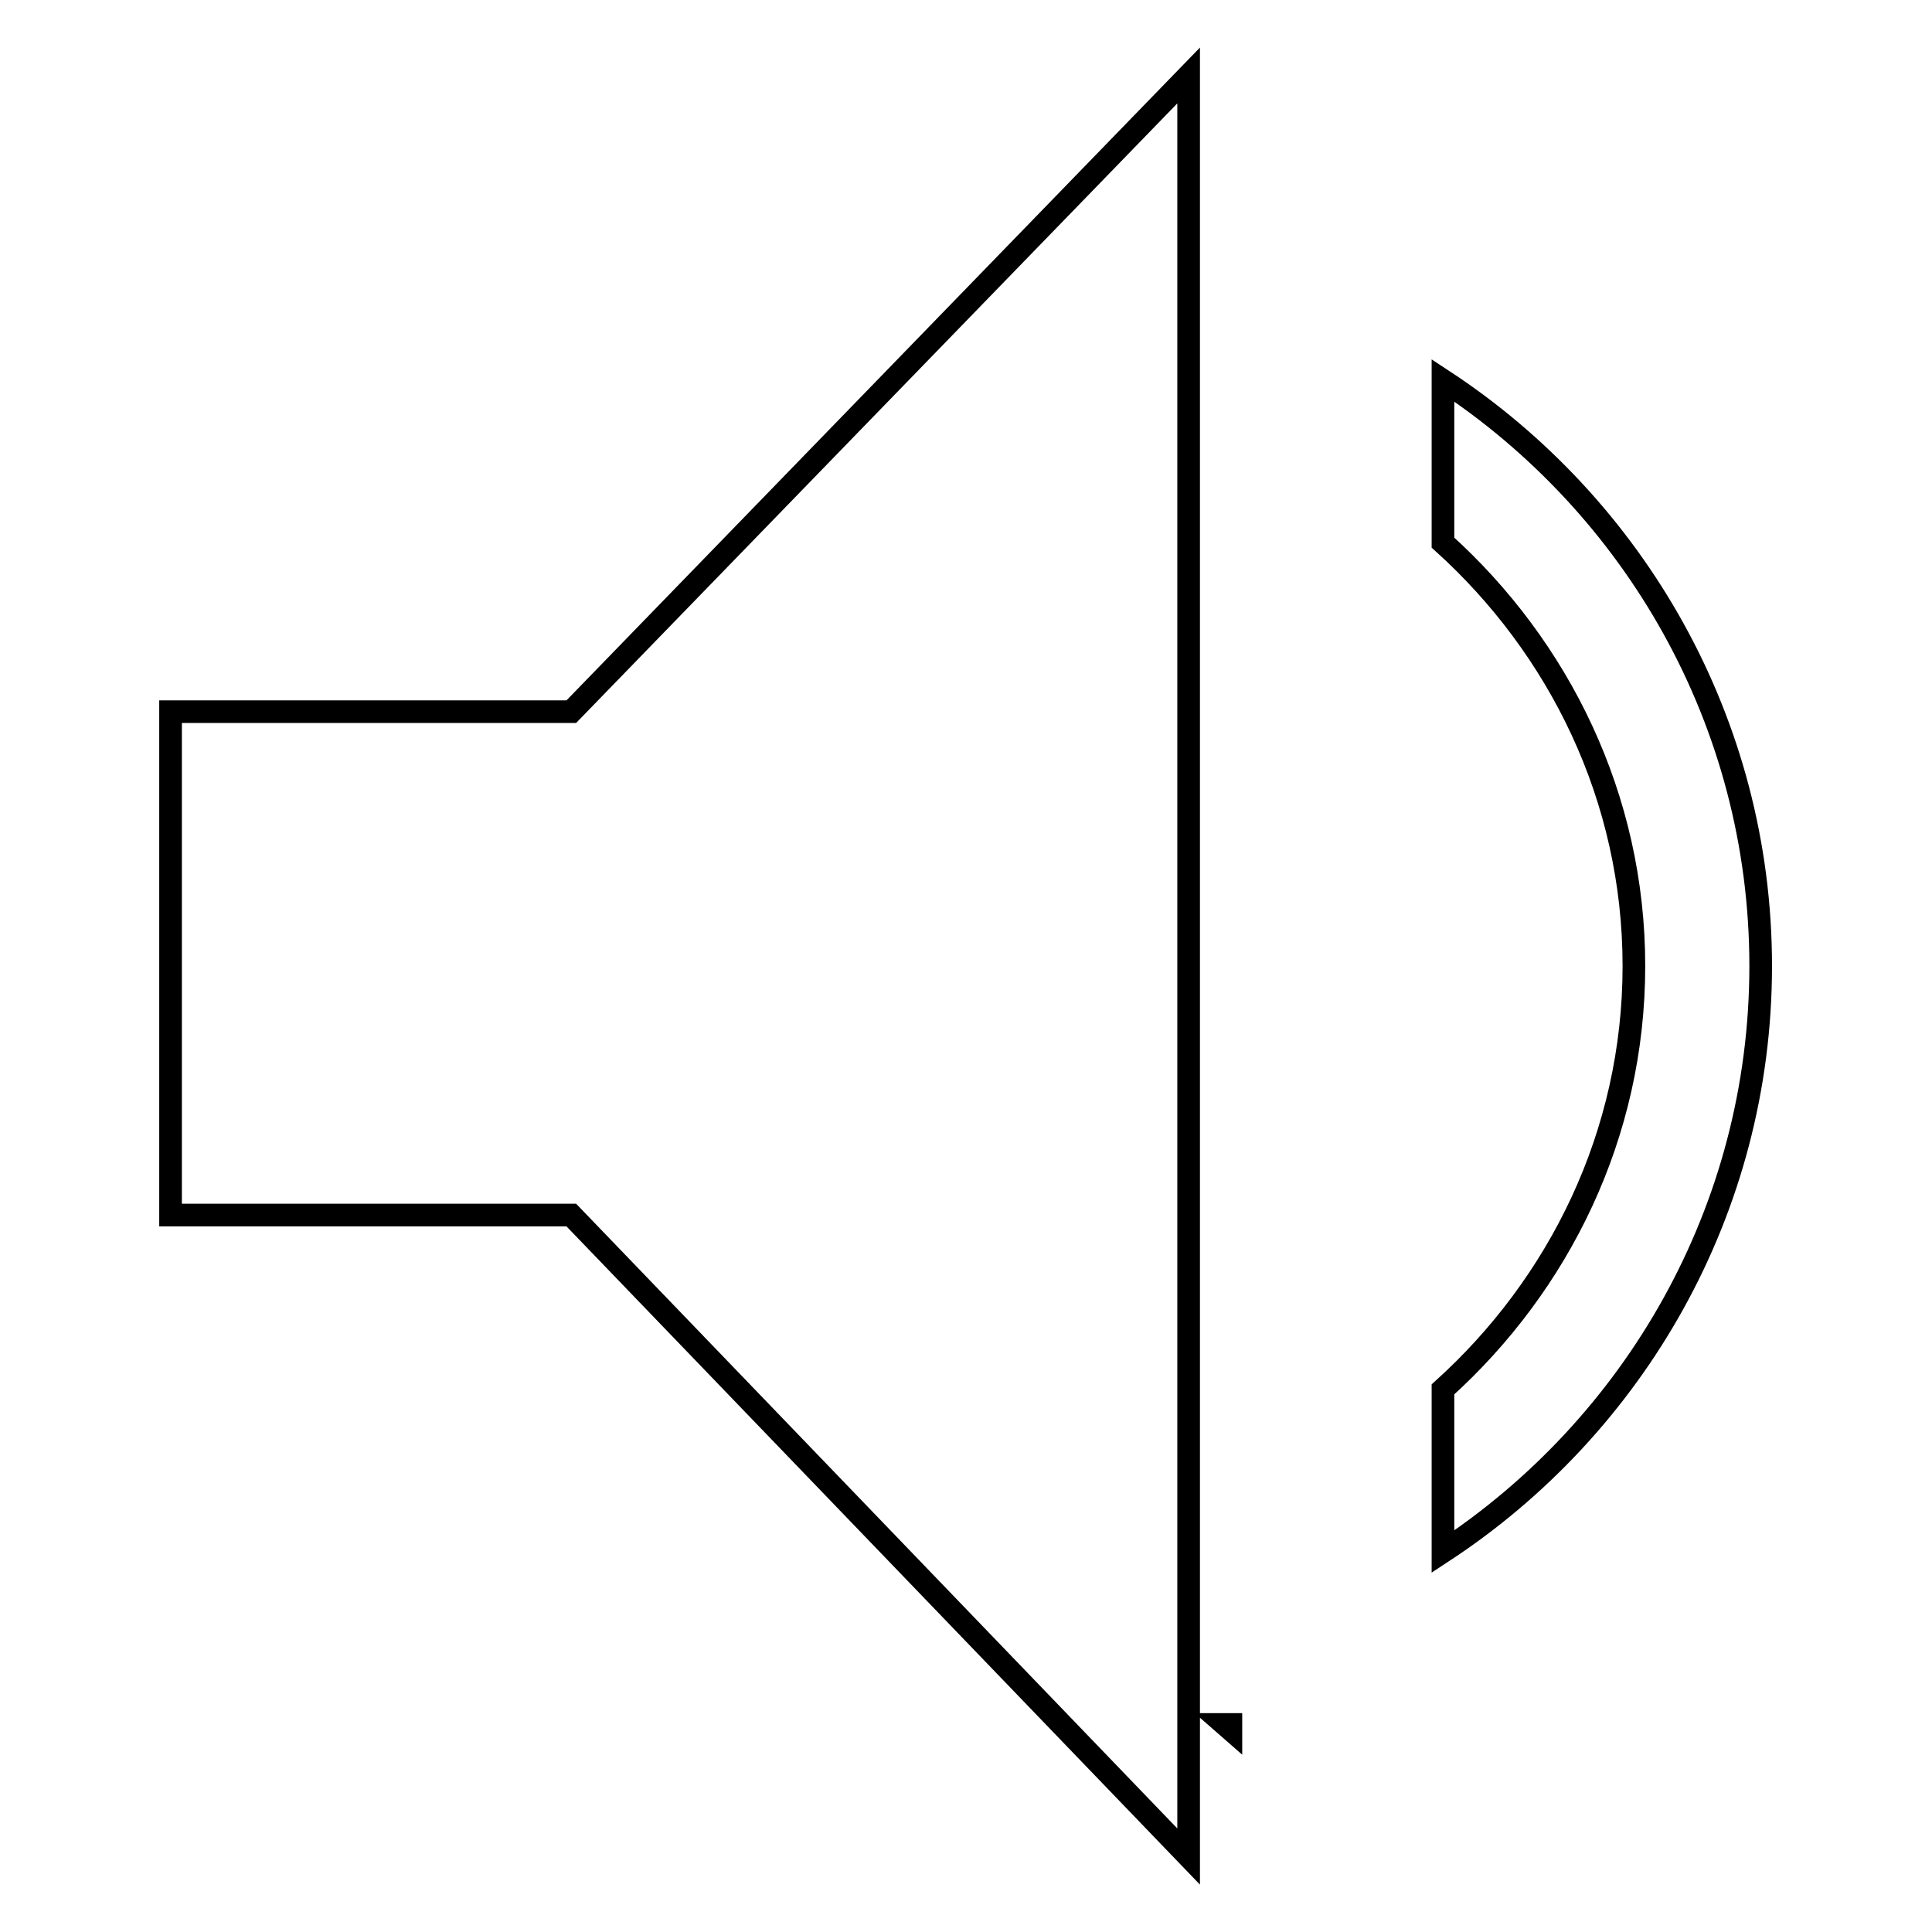
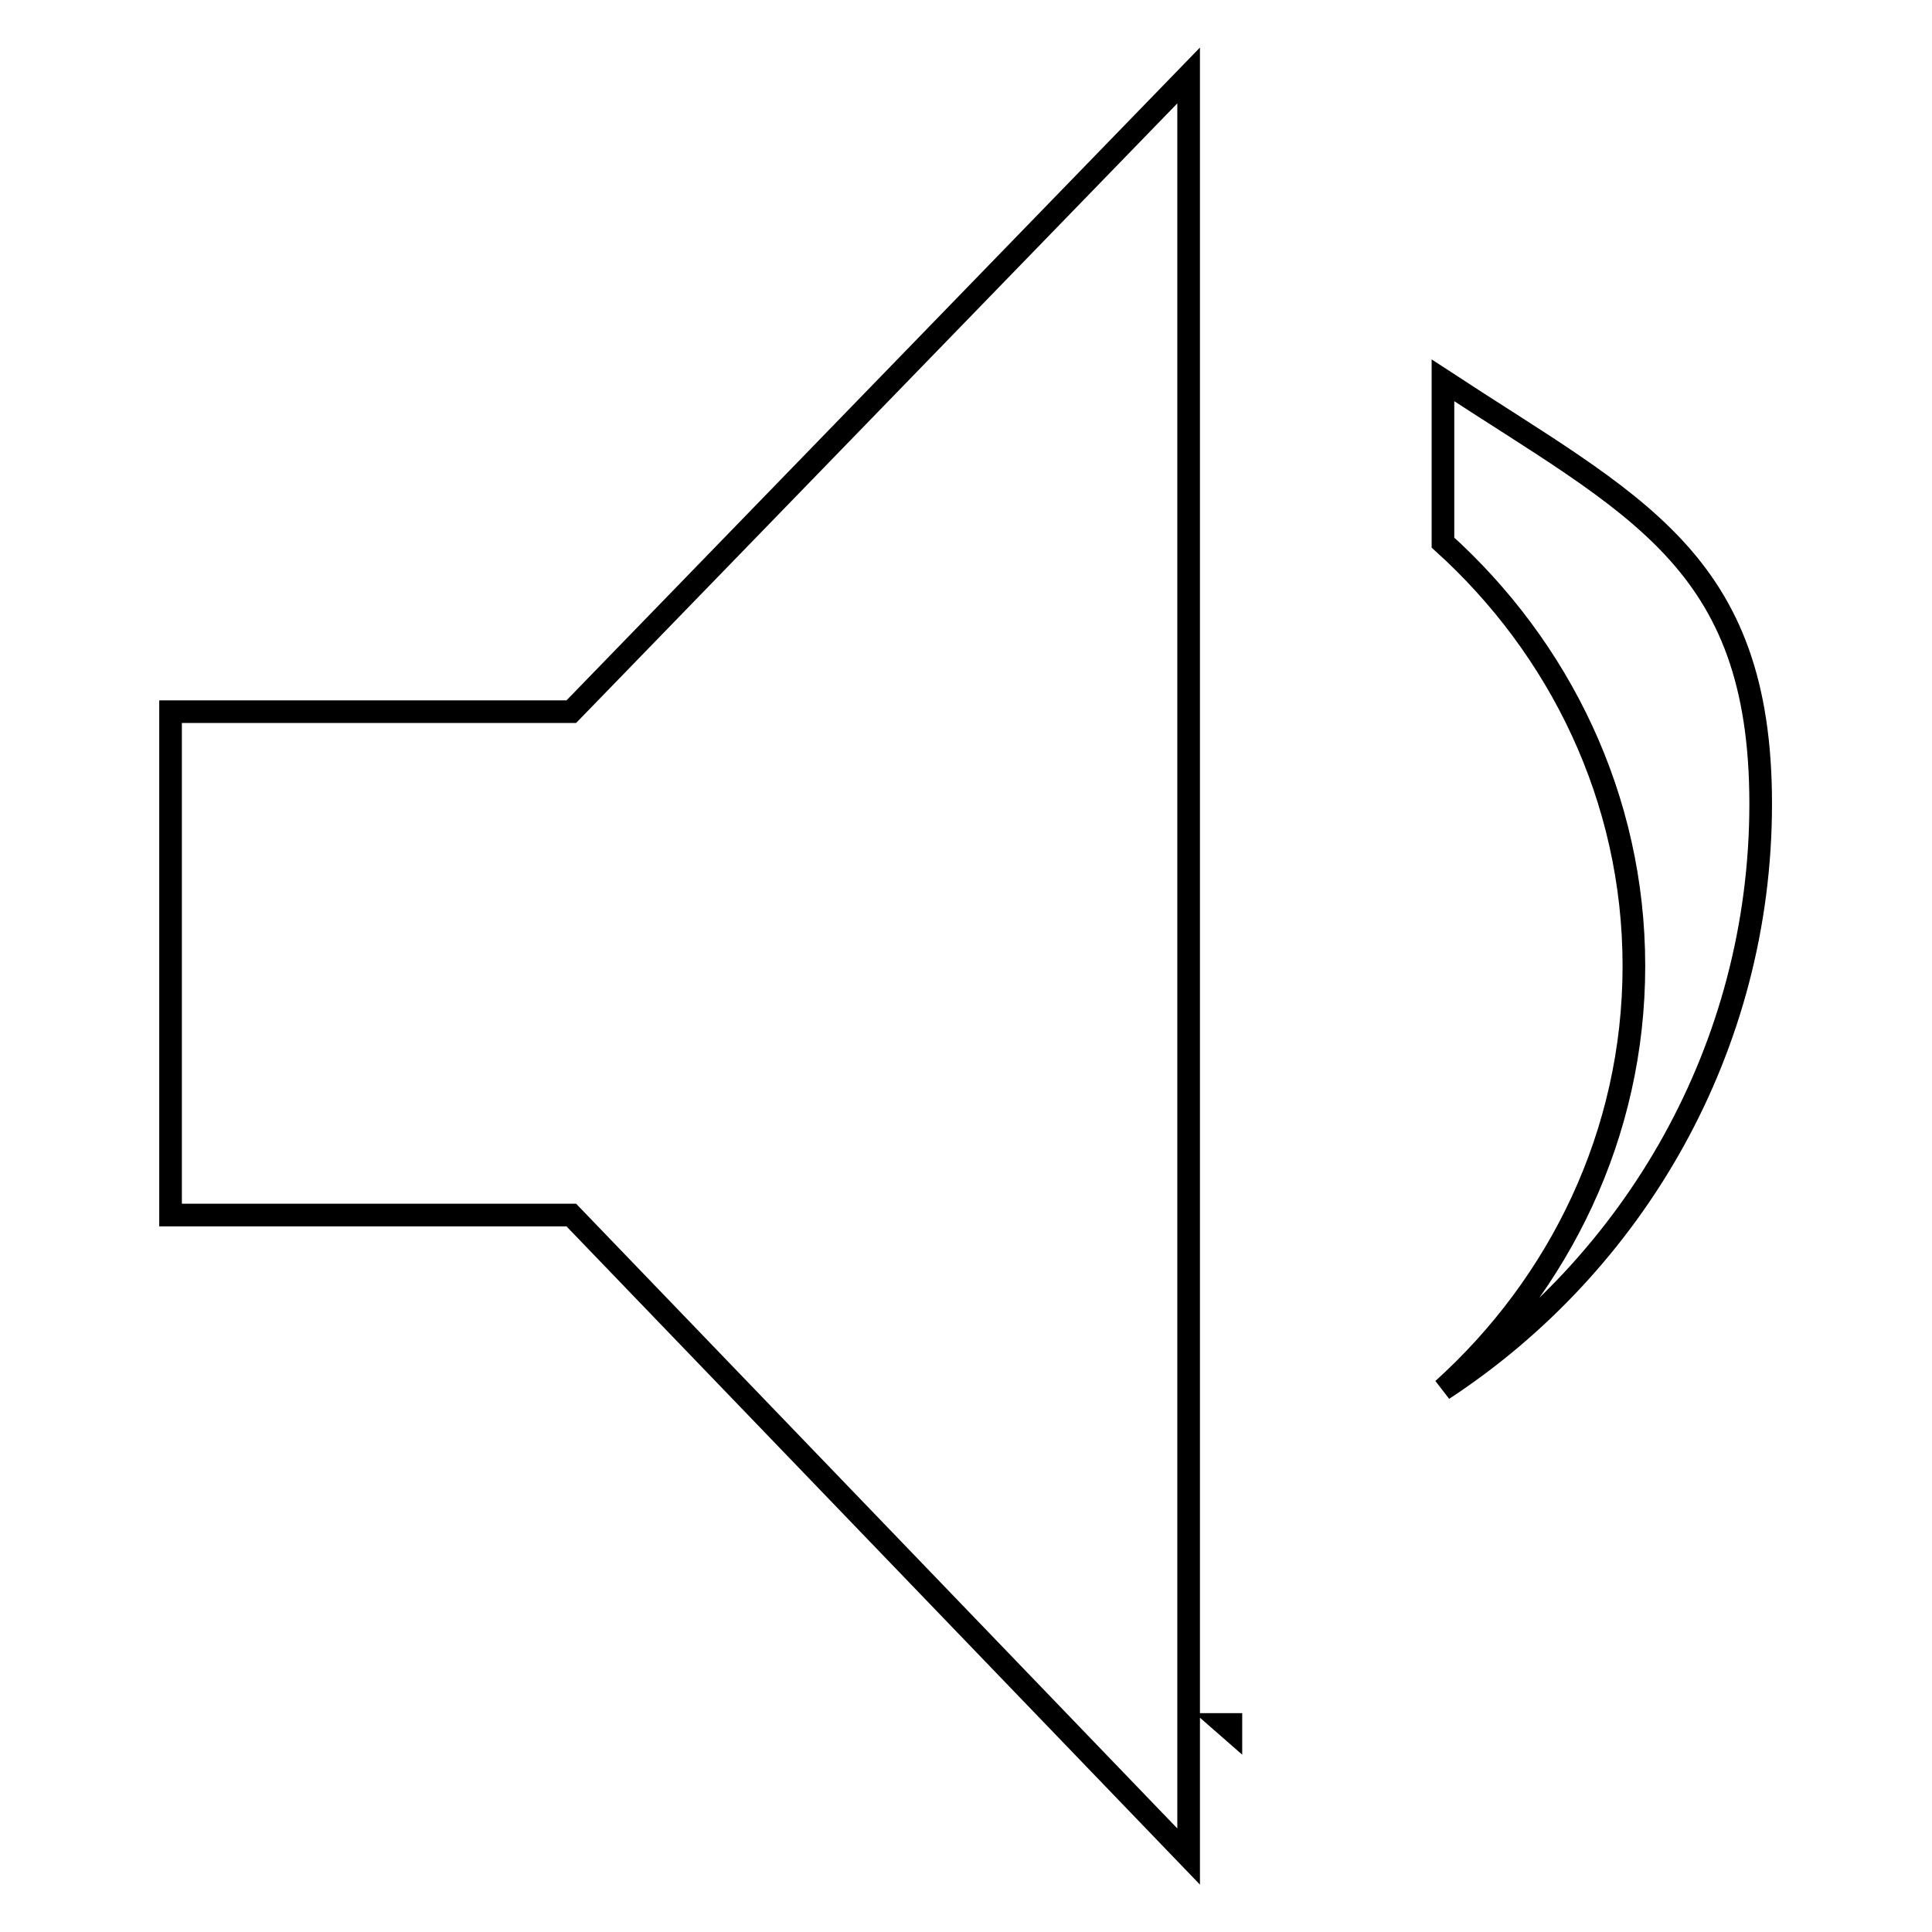
<svg xmlns="http://www.w3.org/2000/svg" version="1.1" x="0px" y="0px" viewBox="0 0 256 256" enable-background="new 0 0 256 256" xml:space="preserve">
  <g>
    <g>
-       <path stroke-width="3" fill-opacity="0" stroke="#000000" d="M163.1,228.5h-0.8l0.8,0.7V228.5z M157.5,246V10L75.7,94.3H22.6V161h53.1L157.5,246z M191.2,50.4v21.5c15.4,13.9,25.3,33.8,25.3,56.1c0,22.3-9.9,42.2-25.3,56.1v21.5c25.3-16.6,42.1-45.2,42.1-77.6S216.5,67,191.2,50.4z" />
+       <path stroke-width="3" fill-opacity="0" stroke="#000000" d="M163.1,228.5h-0.8l0.8,0.7V228.5z M157.5,246V10L75.7,94.3H22.6V161h53.1L157.5,246z M191.2,50.4v21.5c15.4,13.9,25.3,33.8,25.3,56.1c0,22.3-9.9,42.2-25.3,56.1c25.3-16.6,42.1-45.2,42.1-77.6S216.5,67,191.2,50.4z" />
    </g>
  </g>
</svg>